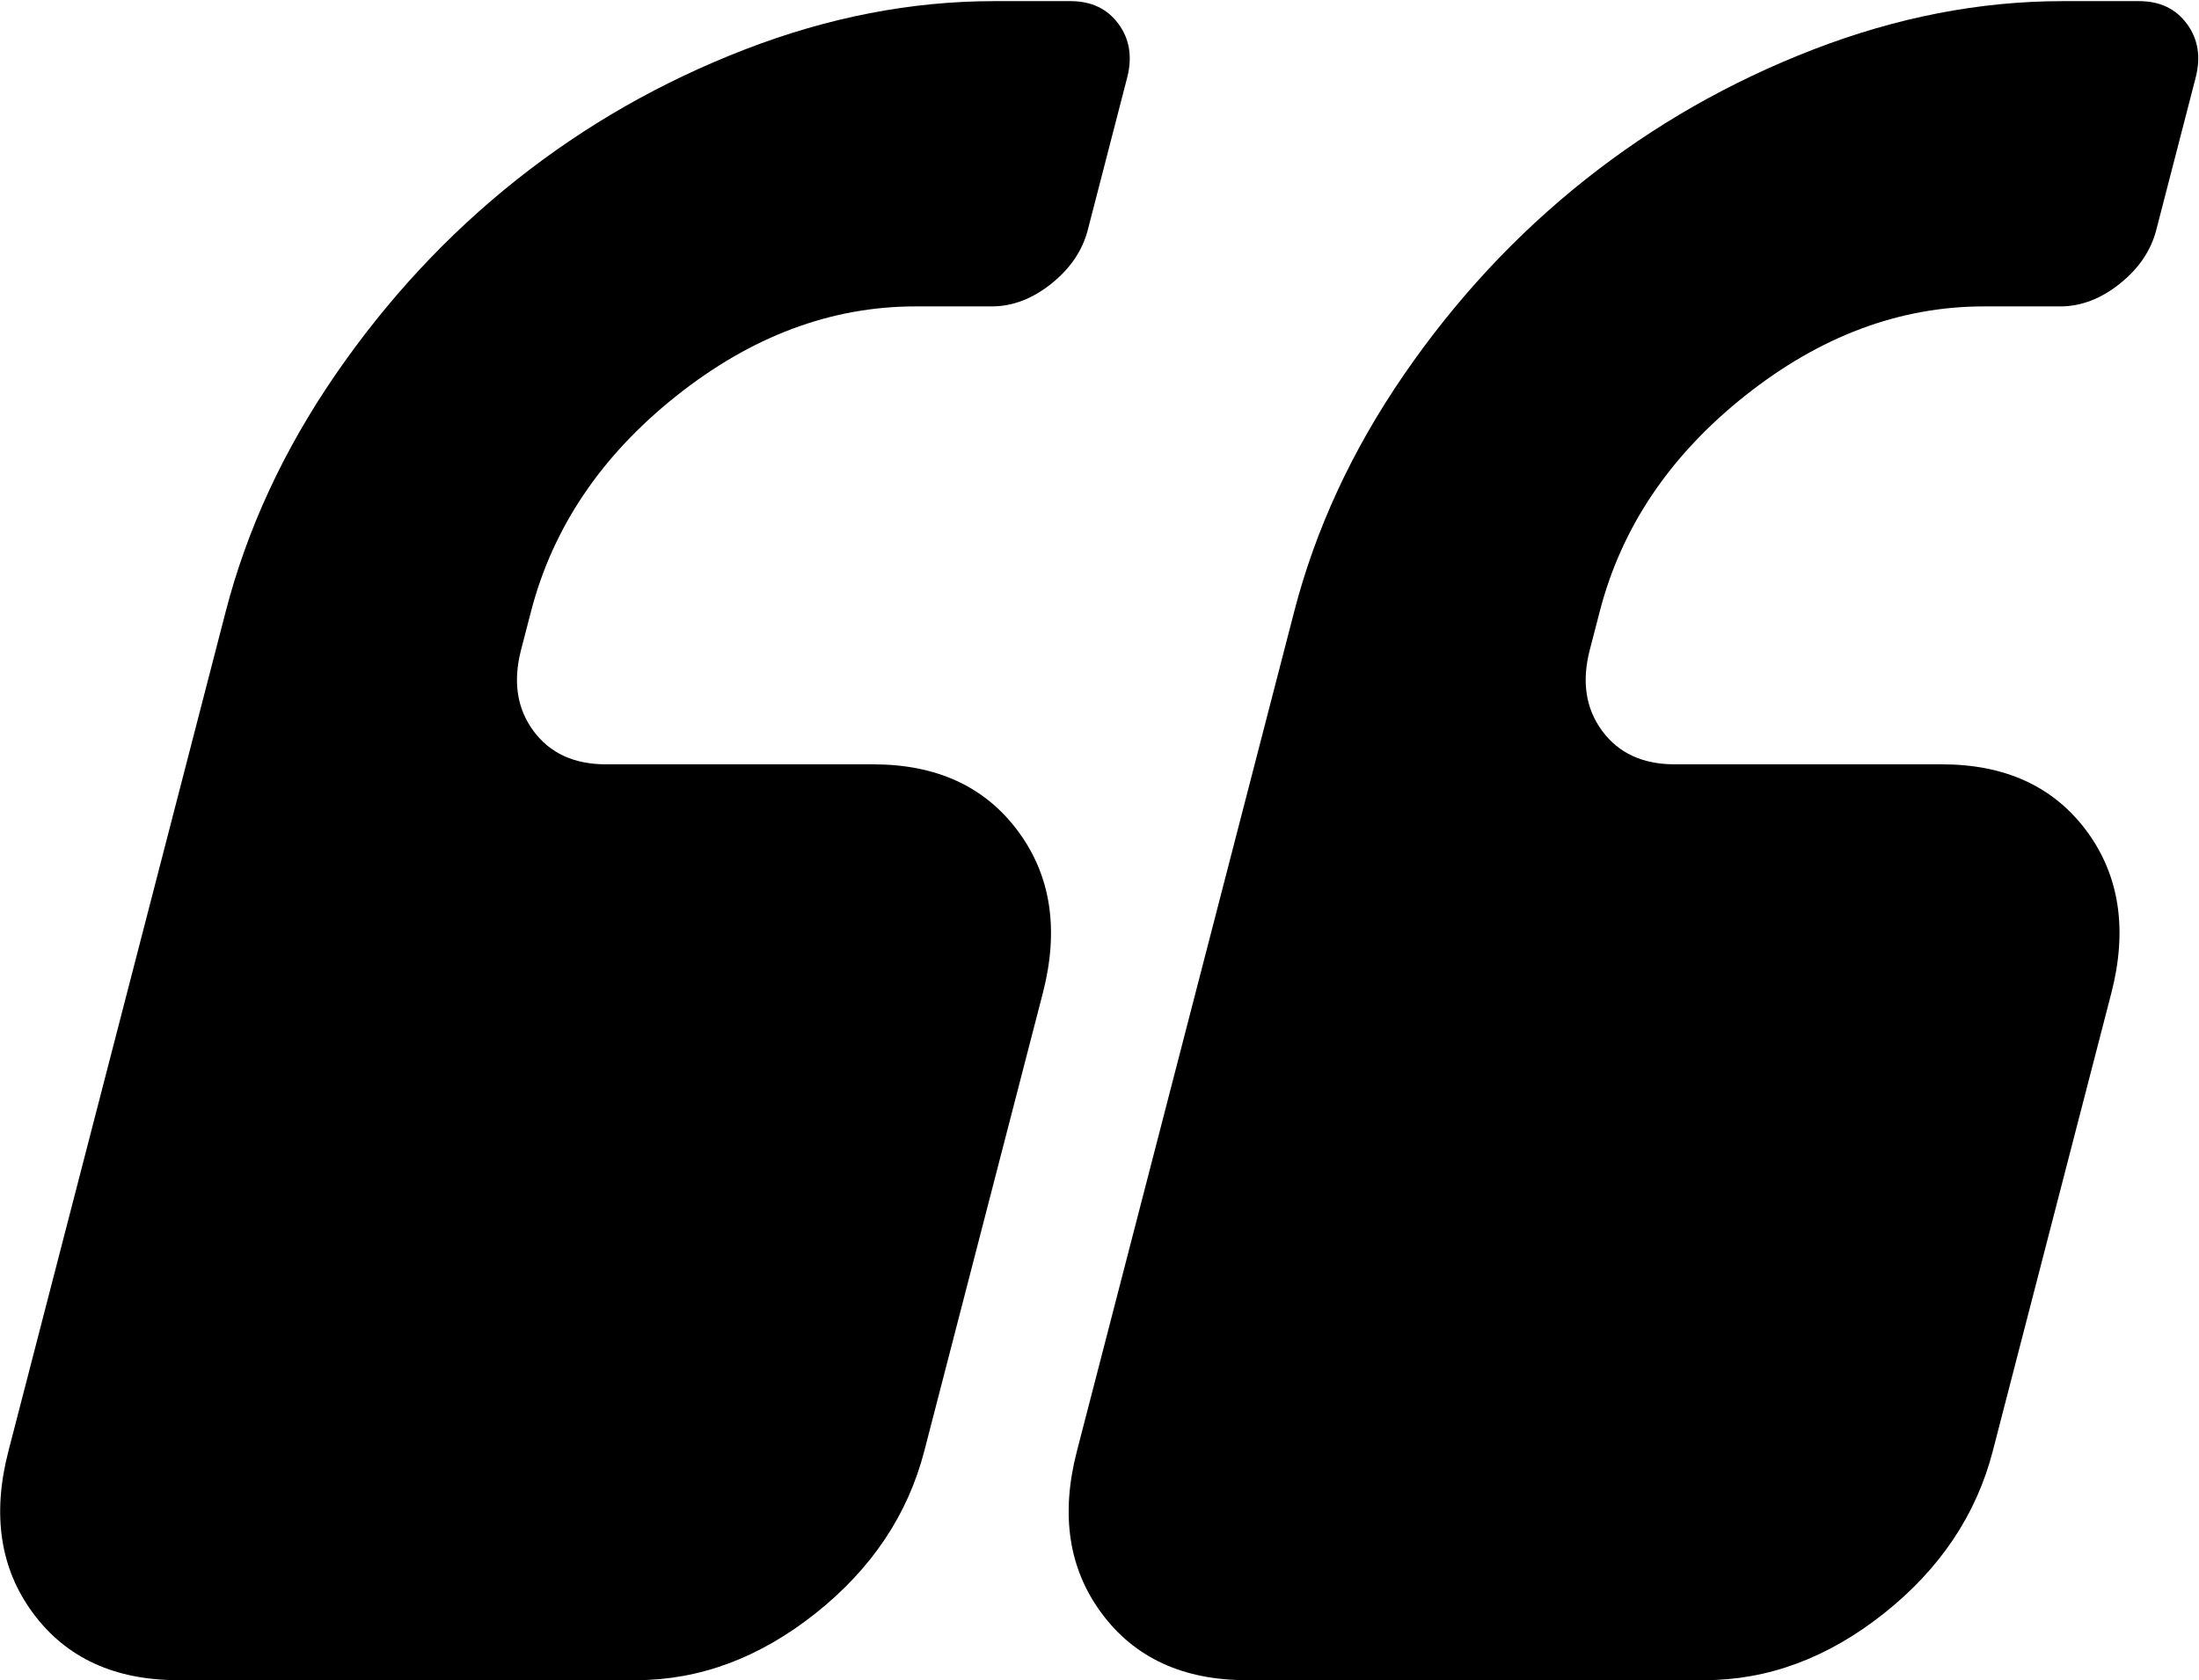
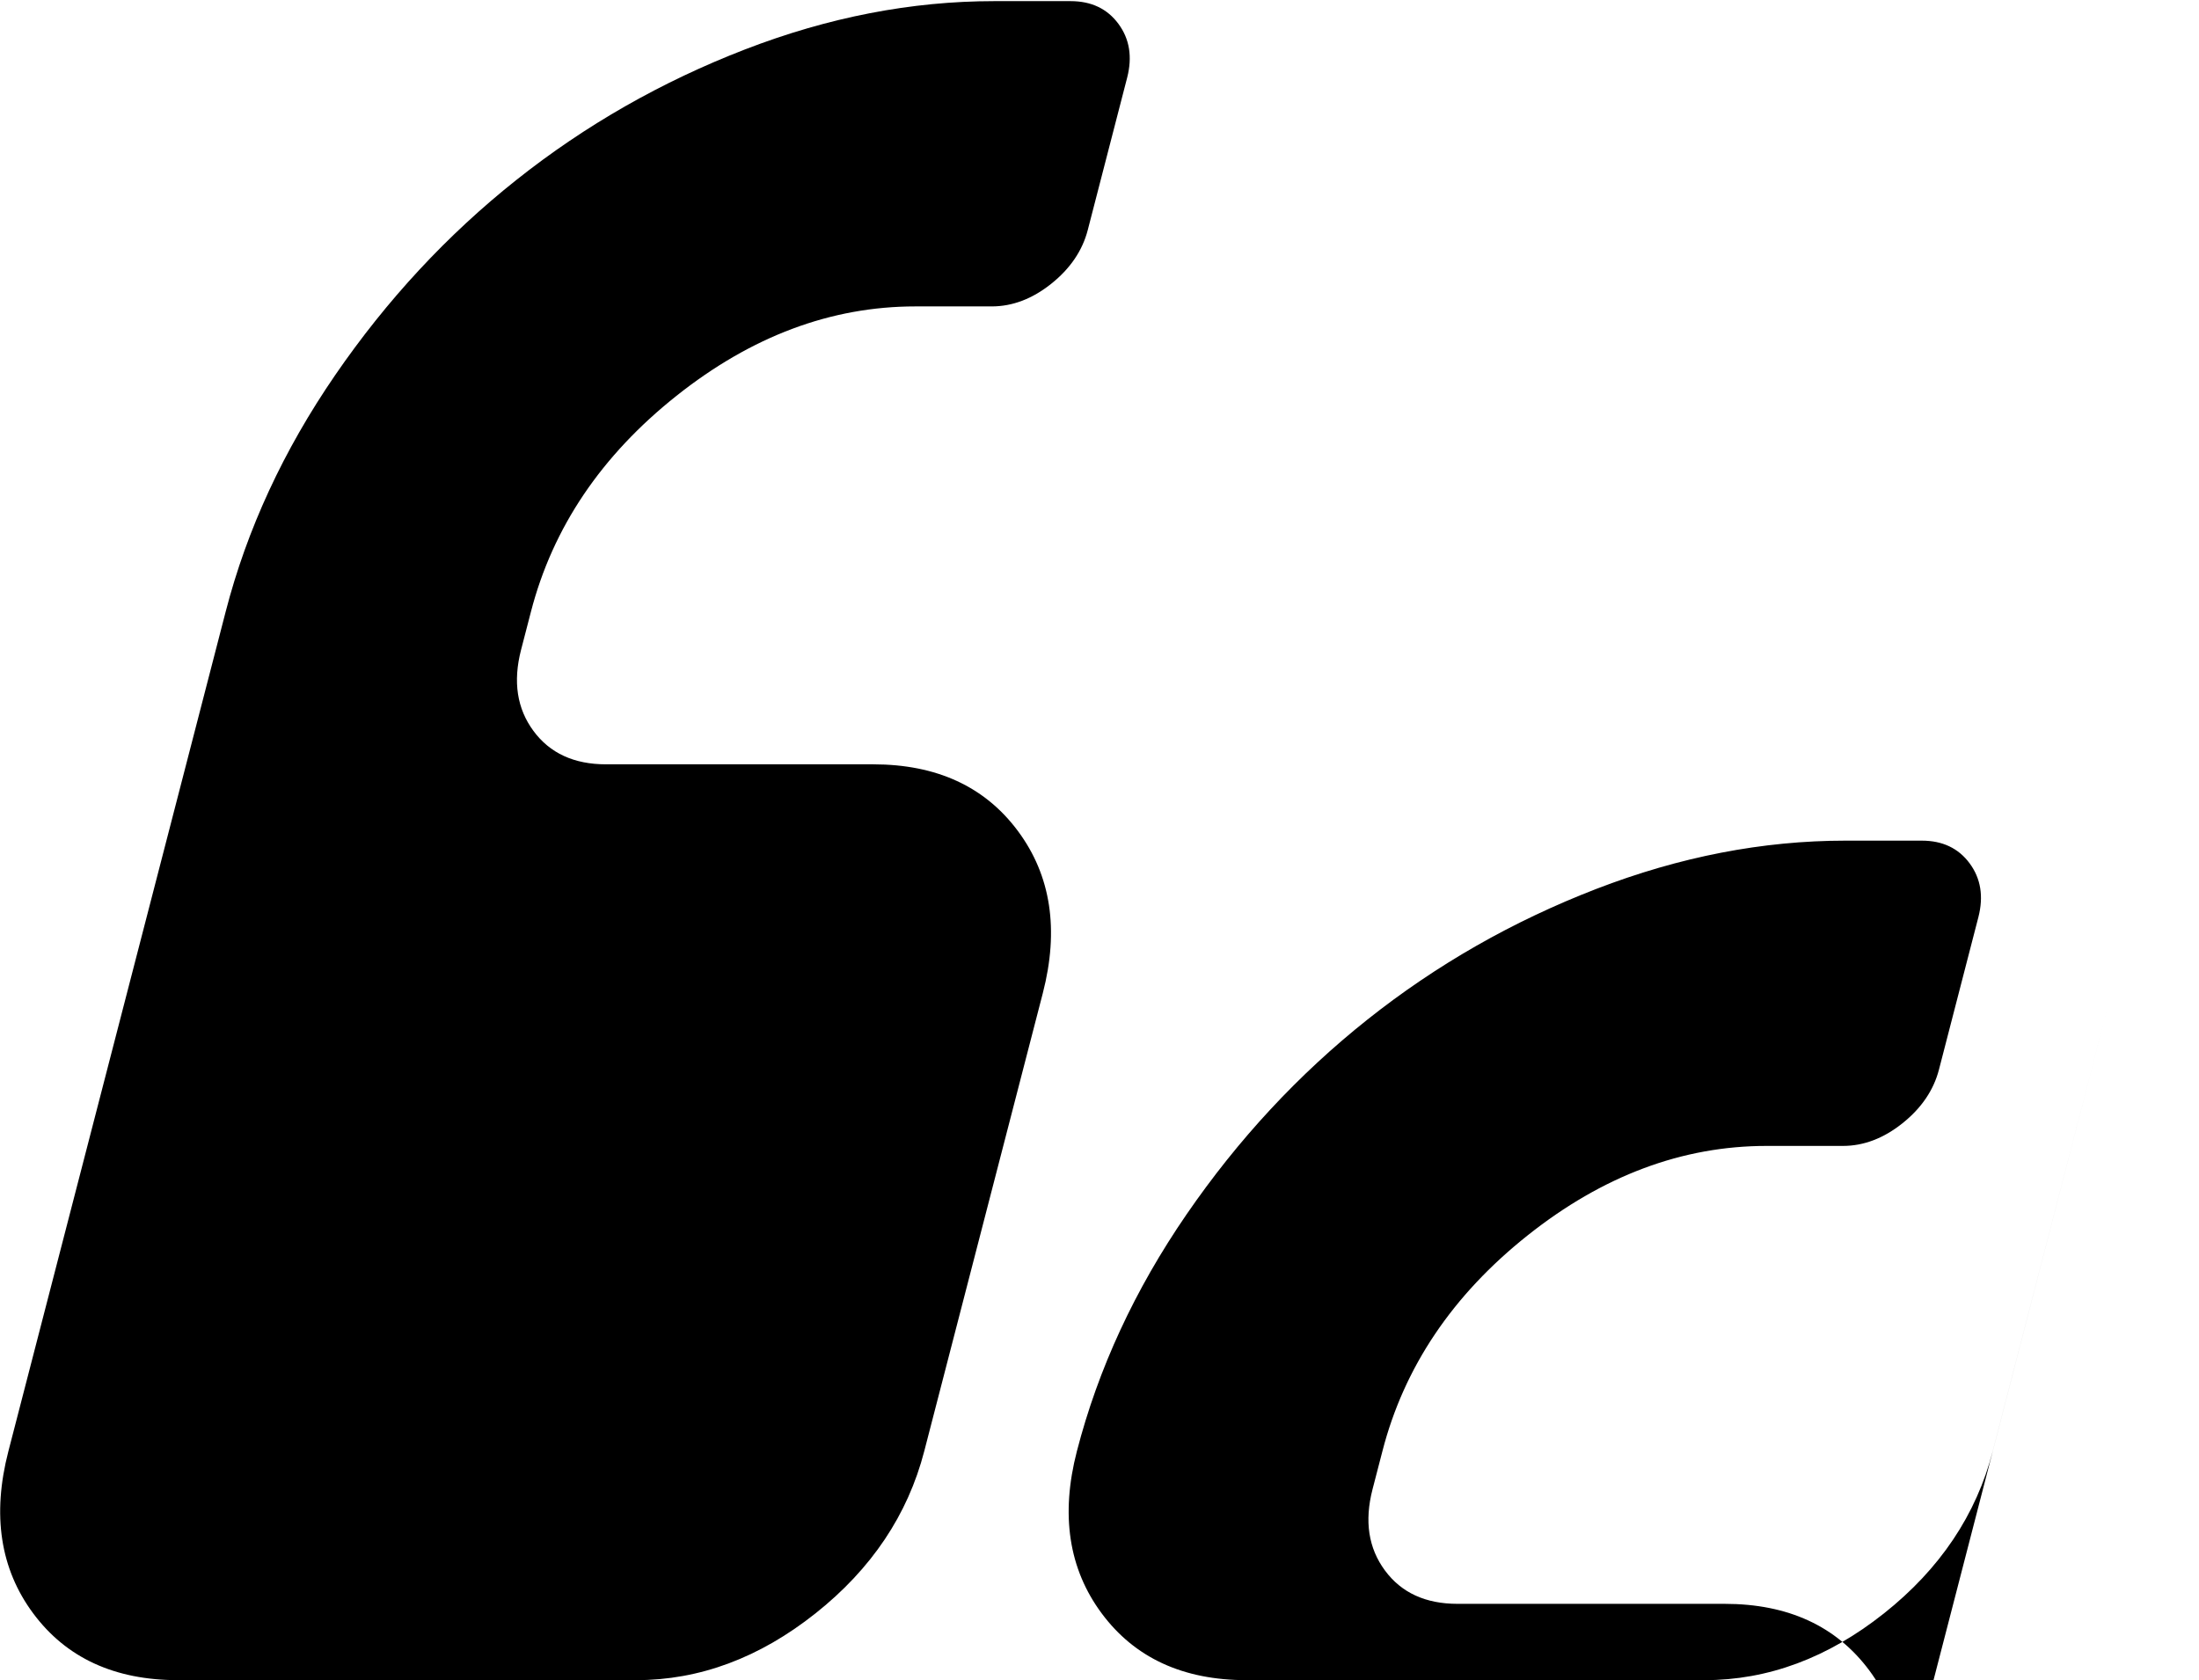
<svg xmlns="http://www.w3.org/2000/svg" width="1844" height="1409" viewBox="0 0 1844 1409">
-   <path d="M874.439 832.949l-99.4 384c-13.8 53.3-44.2 98.7-91.2 136s-97.2 56-150.5 56h-384c-53.3 0-93.8-18.7-121.5-56s-34.6-82.7-20.8-136l182.2-704c17.9-69.3 48.6-135.5 91.9-198.5s93.9-117.5 151.8-163.5 121.9-82.5 191.8-109.5 139.6-40.5 209-40.5h64c17.3 0 30.7 6.3 40.1 19s11.8 27.7 7.4 45l-33.1 128c-4.5 17.3-14.7 32.3-30.6 45-15.9 12.7-32.6 19-49.9 19h-64c-70.7 0-137.5 25-200.4 75s-103.7 110.3-122 181l-8.3 32c-6.9 26.7-3.4 49.3 10.4 68s34.1 28 60.8 28h224c53.3 0 93.8 18.7 121.5 56 27.7 37.3 34.6 82.7 20.8 136zm896 0l-99.4 384c-13.8 53.3-44.2 98.7-91.2 136s-97.2 56-150.5 56h-384c-53.3 0-93.8-18.7-121.5-56s-34.6-82.7-20.8-136l182.2-704c17.9-69.3 48.6-135.5 91.9-198.5 43.3-63 93.9-117.5 151.8-163.5s121.9-82.5 191.8-109.5c70-27 139.6-40.5 209-40.5h64c17.3 0 30.7 6.3 40.1 19s11.8 27.7 7.4 45l-33.1 128c-4.5 17.3-14.7 32.3-30.6 45-15.9 12.7-32.6 19-49.9 19h-64c-70.7 0-137.5 25-200.4 75-62.9 50-103.6 110.3-121.8 181l-8.3 32c-6.9 26.7-3.4 49.3 10.4 68 13.8 18.7 34.1 28 60.8 28h224c53.3 0 93.8 18.7 121.5 56 27.5 37.3 34.4 82.7 20.6 136z" />
+   <path d="M874.439 832.949l-99.4 384c-13.8 53.3-44.2 98.7-91.2 136s-97.2 56-150.5 56h-384c-53.3 0-93.8-18.7-121.5-56s-34.6-82.7-20.8-136l182.2-704c17.9-69.3 48.6-135.5 91.9-198.5s93.9-117.5 151.8-163.5 121.9-82.5 191.8-109.5 139.6-40.5 209-40.5h64c17.3 0 30.7 6.3 40.1 19s11.8 27.7 7.4 45l-33.1 128c-4.5 17.3-14.7 32.3-30.6 45-15.9 12.7-32.6 19-49.9 19h-64c-70.7 0-137.5 25-200.4 75s-103.7 110.3-122 181l-8.3 32c-6.9 26.7-3.4 49.3 10.4 68s34.1 28 60.8 28h224c53.3 0 93.8 18.7 121.5 56 27.7 37.3 34.6 82.7 20.8 136zm896 0l-99.4 384c-13.8 53.3-44.2 98.7-91.2 136s-97.2 56-150.5 56h-384c-53.3 0-93.8-18.7-121.5-56s-34.6-82.7-20.8-136c17.9-69.3 48.6-135.5 91.9-198.5 43.3-63 93.9-117.5 151.8-163.5s121.9-82.5 191.8-109.5c70-27 139.6-40.5 209-40.5h64c17.3 0 30.7 6.3 40.1 19s11.8 27.7 7.4 45l-33.1 128c-4.5 17.3-14.7 32.3-30.6 45-15.9 12.7-32.6 19-49.9 19h-64c-70.7 0-137.5 25-200.4 75-62.9 50-103.6 110.3-121.8 181l-8.3 32c-6.9 26.7-3.4 49.3 10.4 68 13.8 18.7 34.1 28 60.8 28h224c53.3 0 93.8 18.7 121.5 56 27.5 37.3 34.4 82.7 20.6 136z" />
</svg>